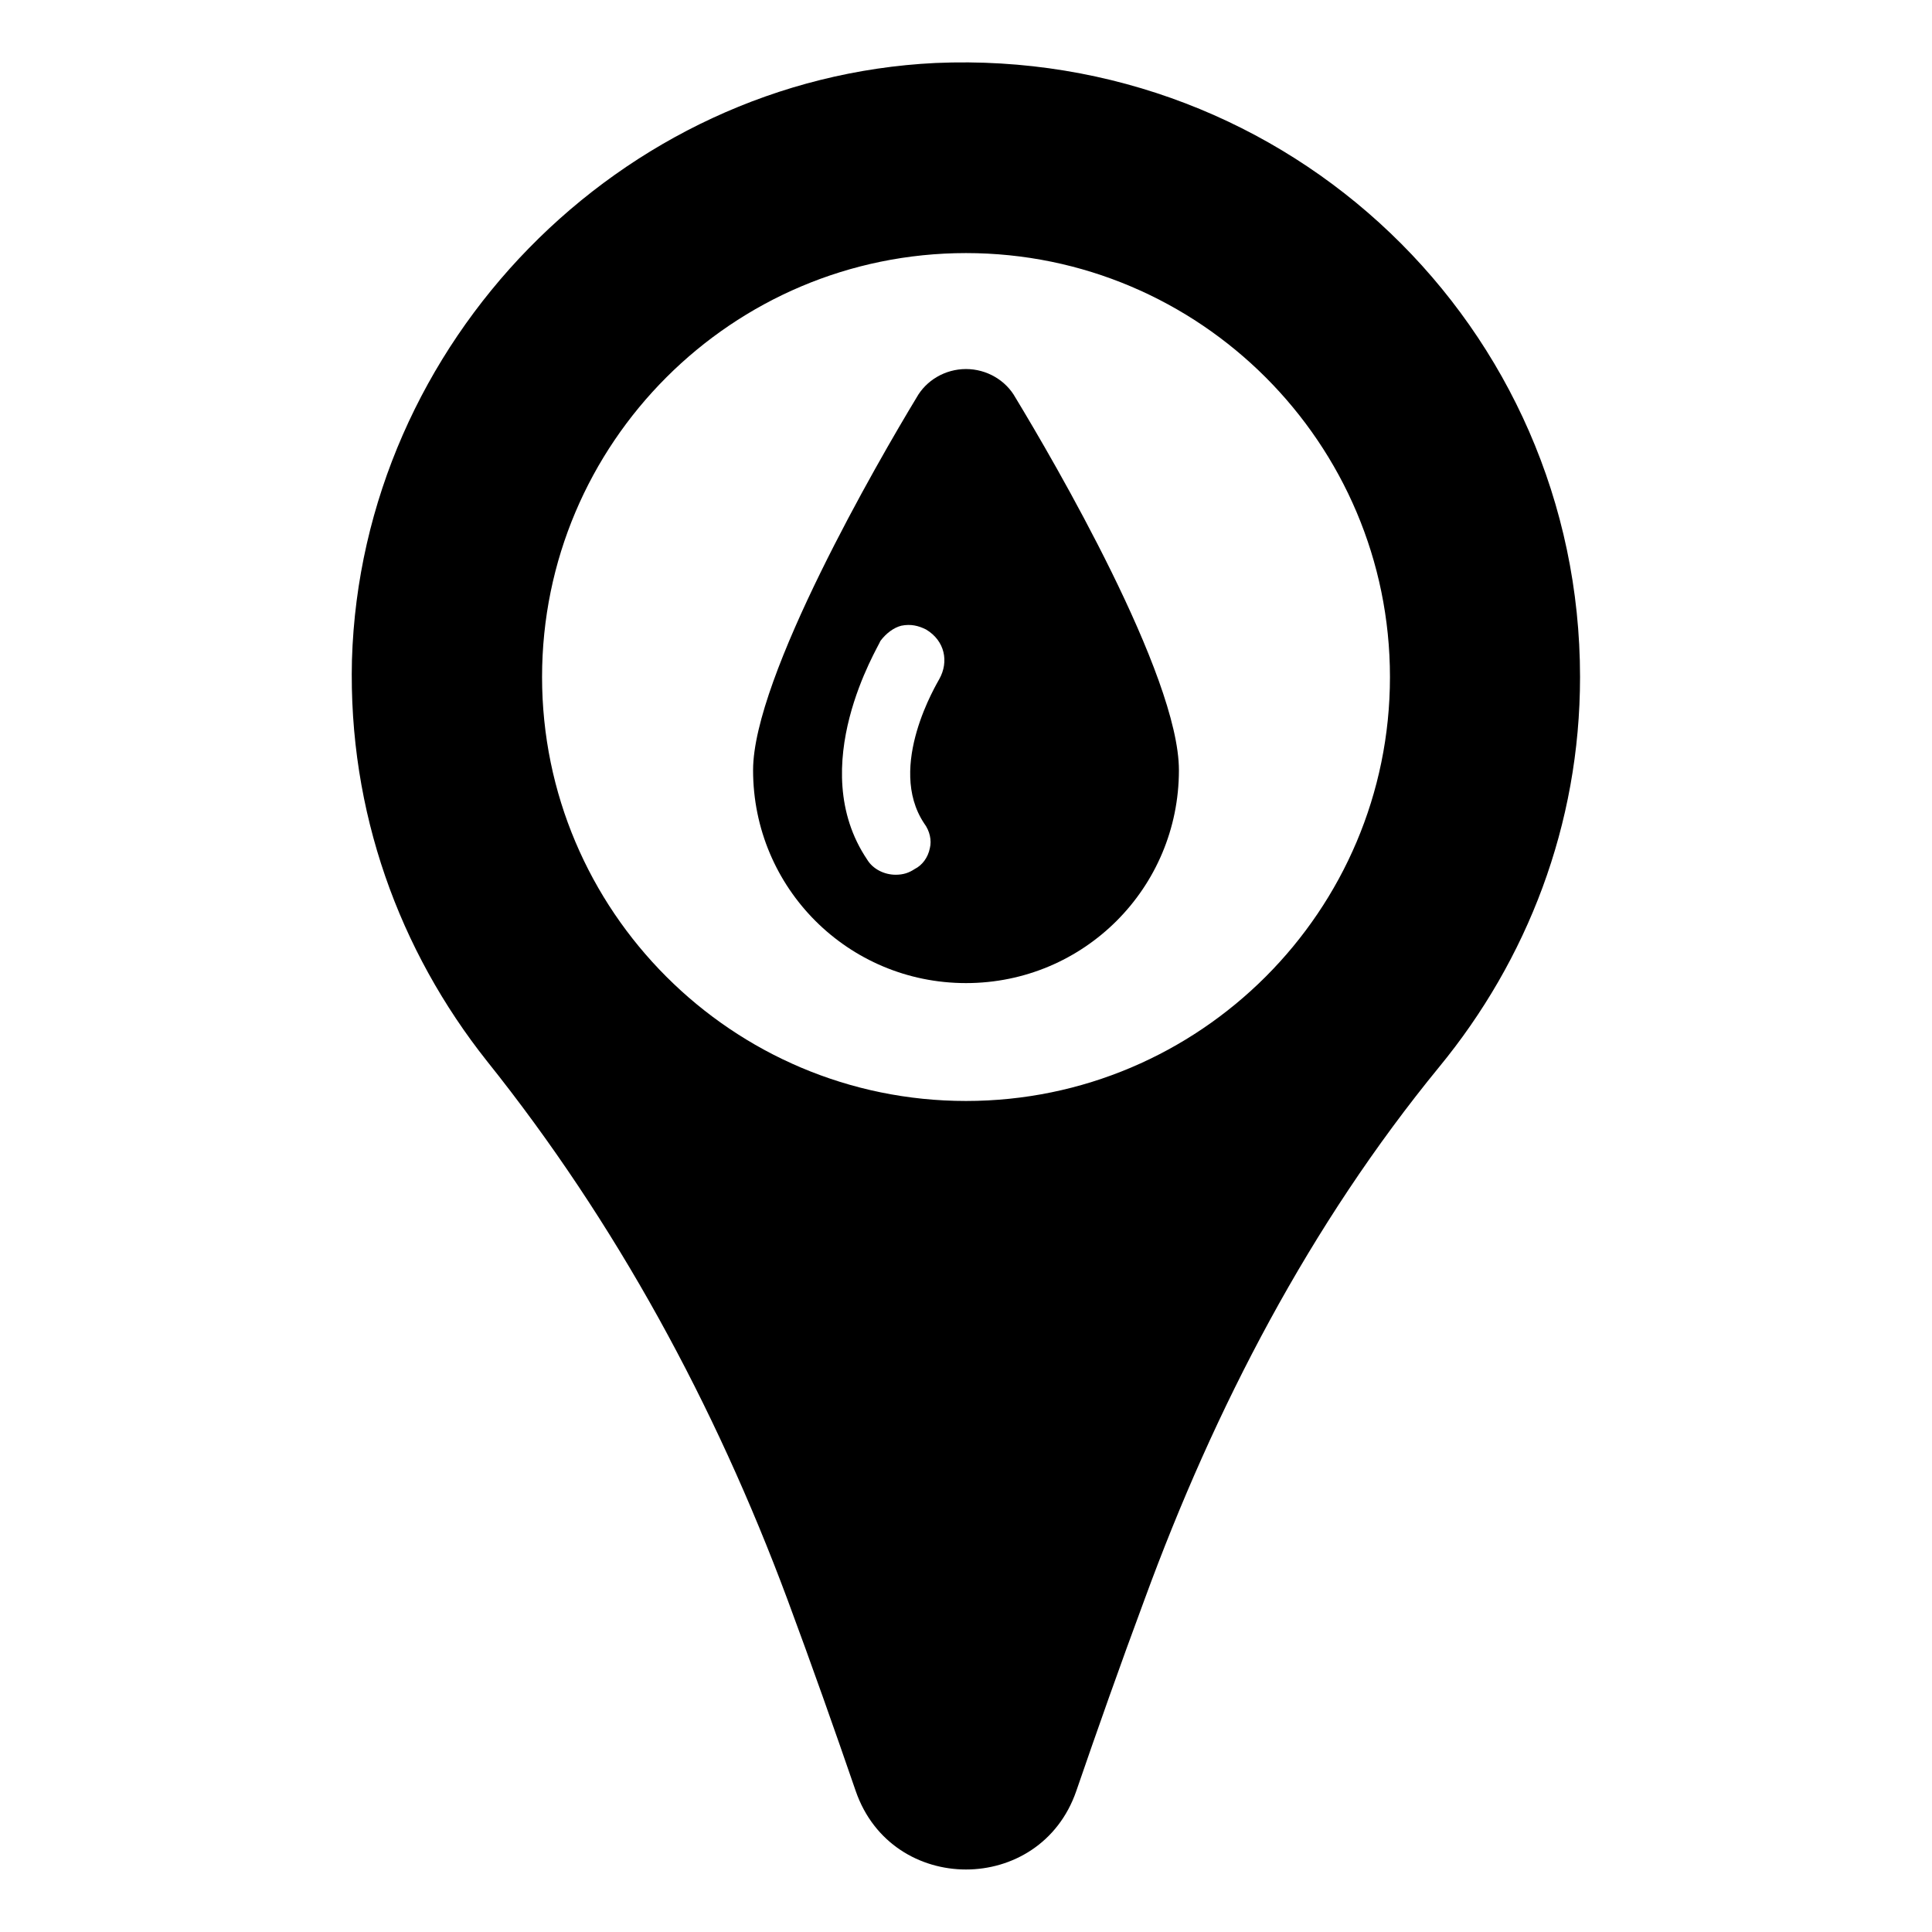
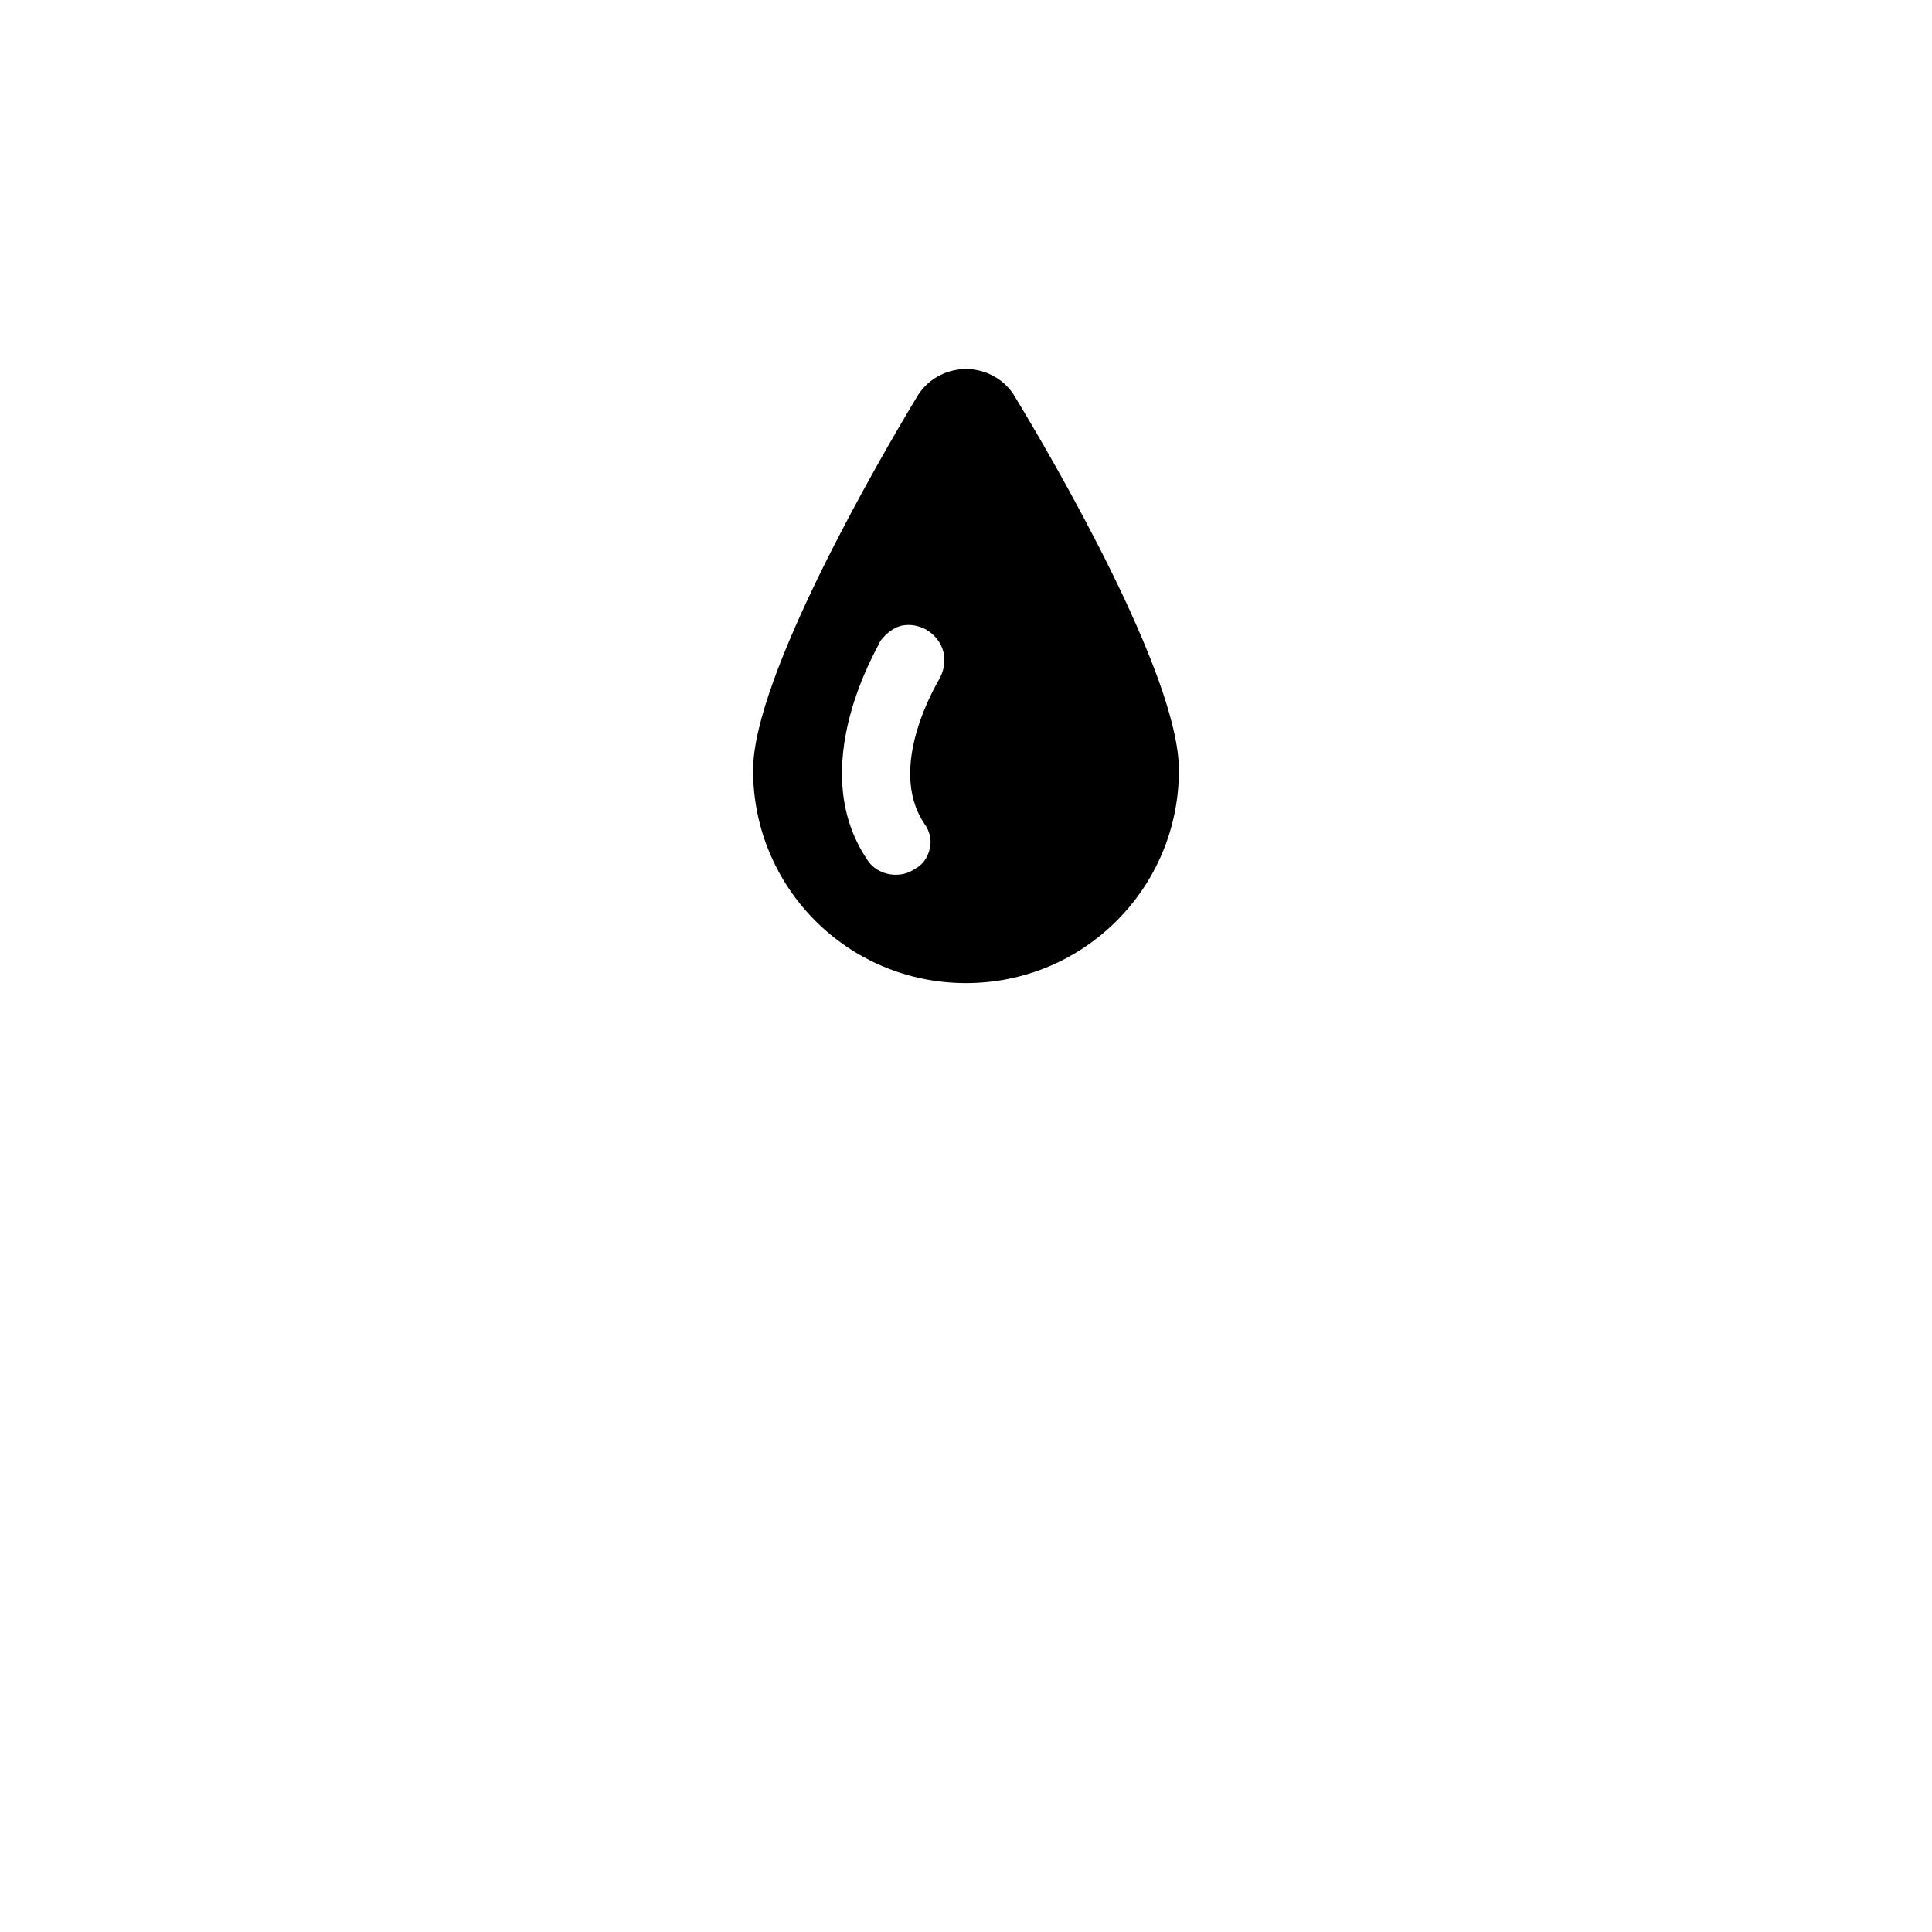
<svg xmlns="http://www.w3.org/2000/svg" fill="#000000" width="800px" height="800px" version="1.1" viewBox="144 144 512 512">
  <g>
-     <path d="m391.94 160.69c-83.633 4.031-152.15 74.062-154.67 158.2-1.008 40.305 12.594 77.082 35.77 106.3 34.258 42.824 60.457 91.191 79.602 142.58 6.551 17.633 12.594 34.762 18.137 50.883 9.574 27.711 48.871 27.711 58.441 0 5.543-16.121 11.586-33.25 18.137-50.883 18.641-50.883 43.832-99.25 78.09-141.07 23.176-28.215 37.281-63.984 37.281-103.28 0.004-92.703-77.082-166.76-170.79-162.73zm8.062 275.08c-61.969 0-112.35-50.383-112.35-112.35 0-61.969 50.383-112.35 112.35-112.35 61.969 0 112.35 50.383 112.35 112.35s-50.379 112.35-112.35 112.35z" />
    <path d="m400 241.8c-5.543 0-10.578 3.023-13.098 7.559-10.078 16.625-43.328 74.059-43.328 98.746 0 31.234 25.191 56.426 56.426 56.426s56.426-25.191 56.426-56.426c0-25.191-33.25-82.121-43.328-98.746-2.519-4.535-7.559-7.559-13.098-7.559zm-7.055 82.121c-0.504 1.008-14.105 23.176-4.031 38.289 1.512 2.016 2.016 4.535 1.512 6.551-0.504 2.519-2.016 4.535-4.031 5.543-1.512 1.008-3.023 1.512-5.039 1.512-3.023 0-6.047-1.512-7.559-4.031-16.625-24.688 3.023-56.426 3.527-57.938 1.512-2.016 3.527-3.527 5.543-4.031 2.519-0.504 4.535 0 6.551 1.008 5.039 3.023 6.047 8.566 3.527 13.098z" />
  </g>
</svg>